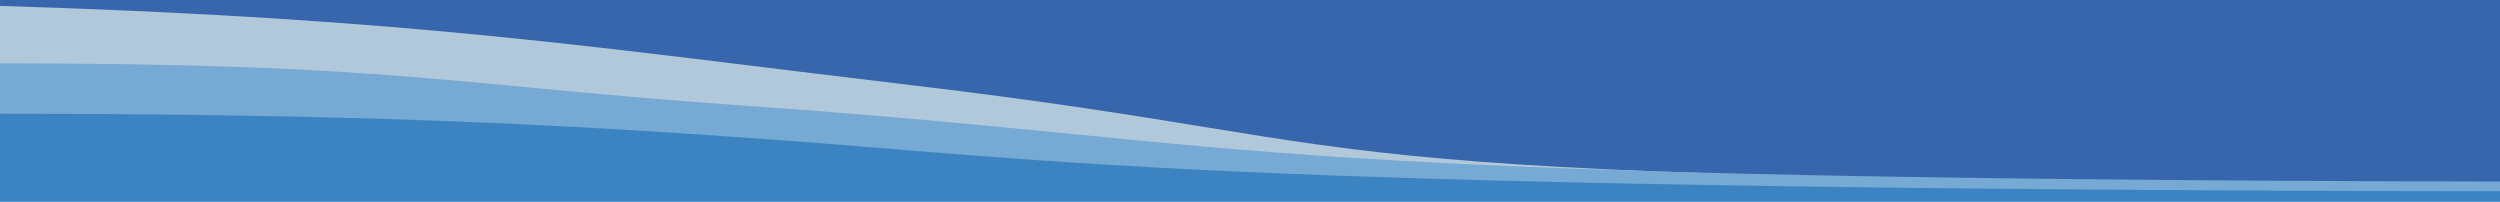
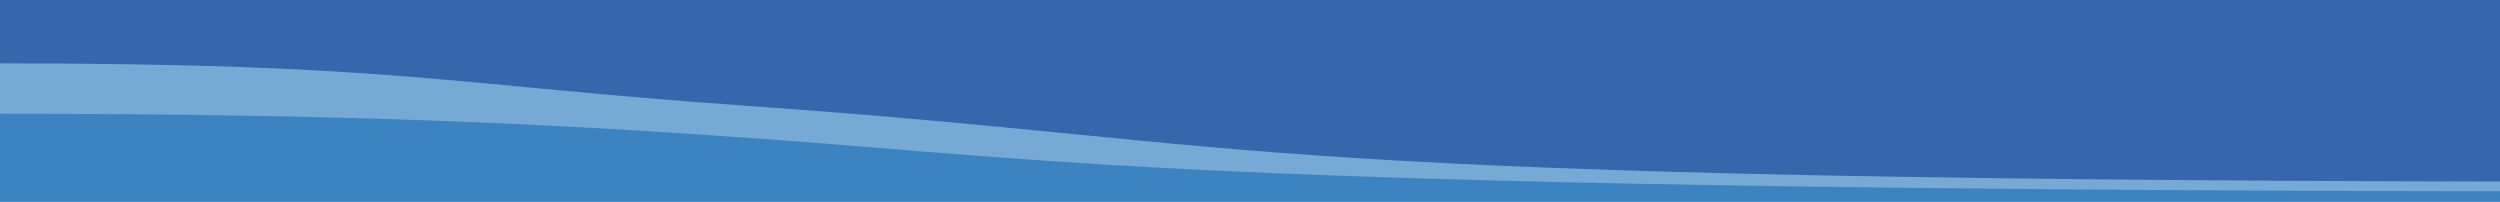
<svg xmlns="http://www.w3.org/2000/svg" fill="none" viewBox="0 0 744 60">
  <g clip-path="url(#a)">
    <path fill="#3866AD" d="M0 0h744v60H0z" />
-     <path d="M1280 0v60H0V1.752c125 3.854 178 12.56 271 23.57 163.986 19.412 84 29.173 519.71 29.173C1029.26 54.495 1175.23 0 1280 0Z" fill="#B1C8DB" />
    <path d="M1280 15v44.587H0V18.853c117.5 0 133.5 6.41 222.5 12.66 164.597 11.56 132.5 22.57 568.21 22.57C1029.26 54.083 1175.23 15 1280 15Z" fill="#76A9D4" />
    <path d="M1280 30v30.275H0V33.853c105 0 163.5 3.013 222.5 7.156C320 47.857 355 56.972 790.71 56.972 1029.26 56.972 1175.23 30 1280 30Z" fill="#3C84C1" />
  </g>
  <defs>
    <clipPath id="a">
      <path fill="#fff" d="M0 0h744v60H0z" />
    </clipPath>
  </defs>
</svg>